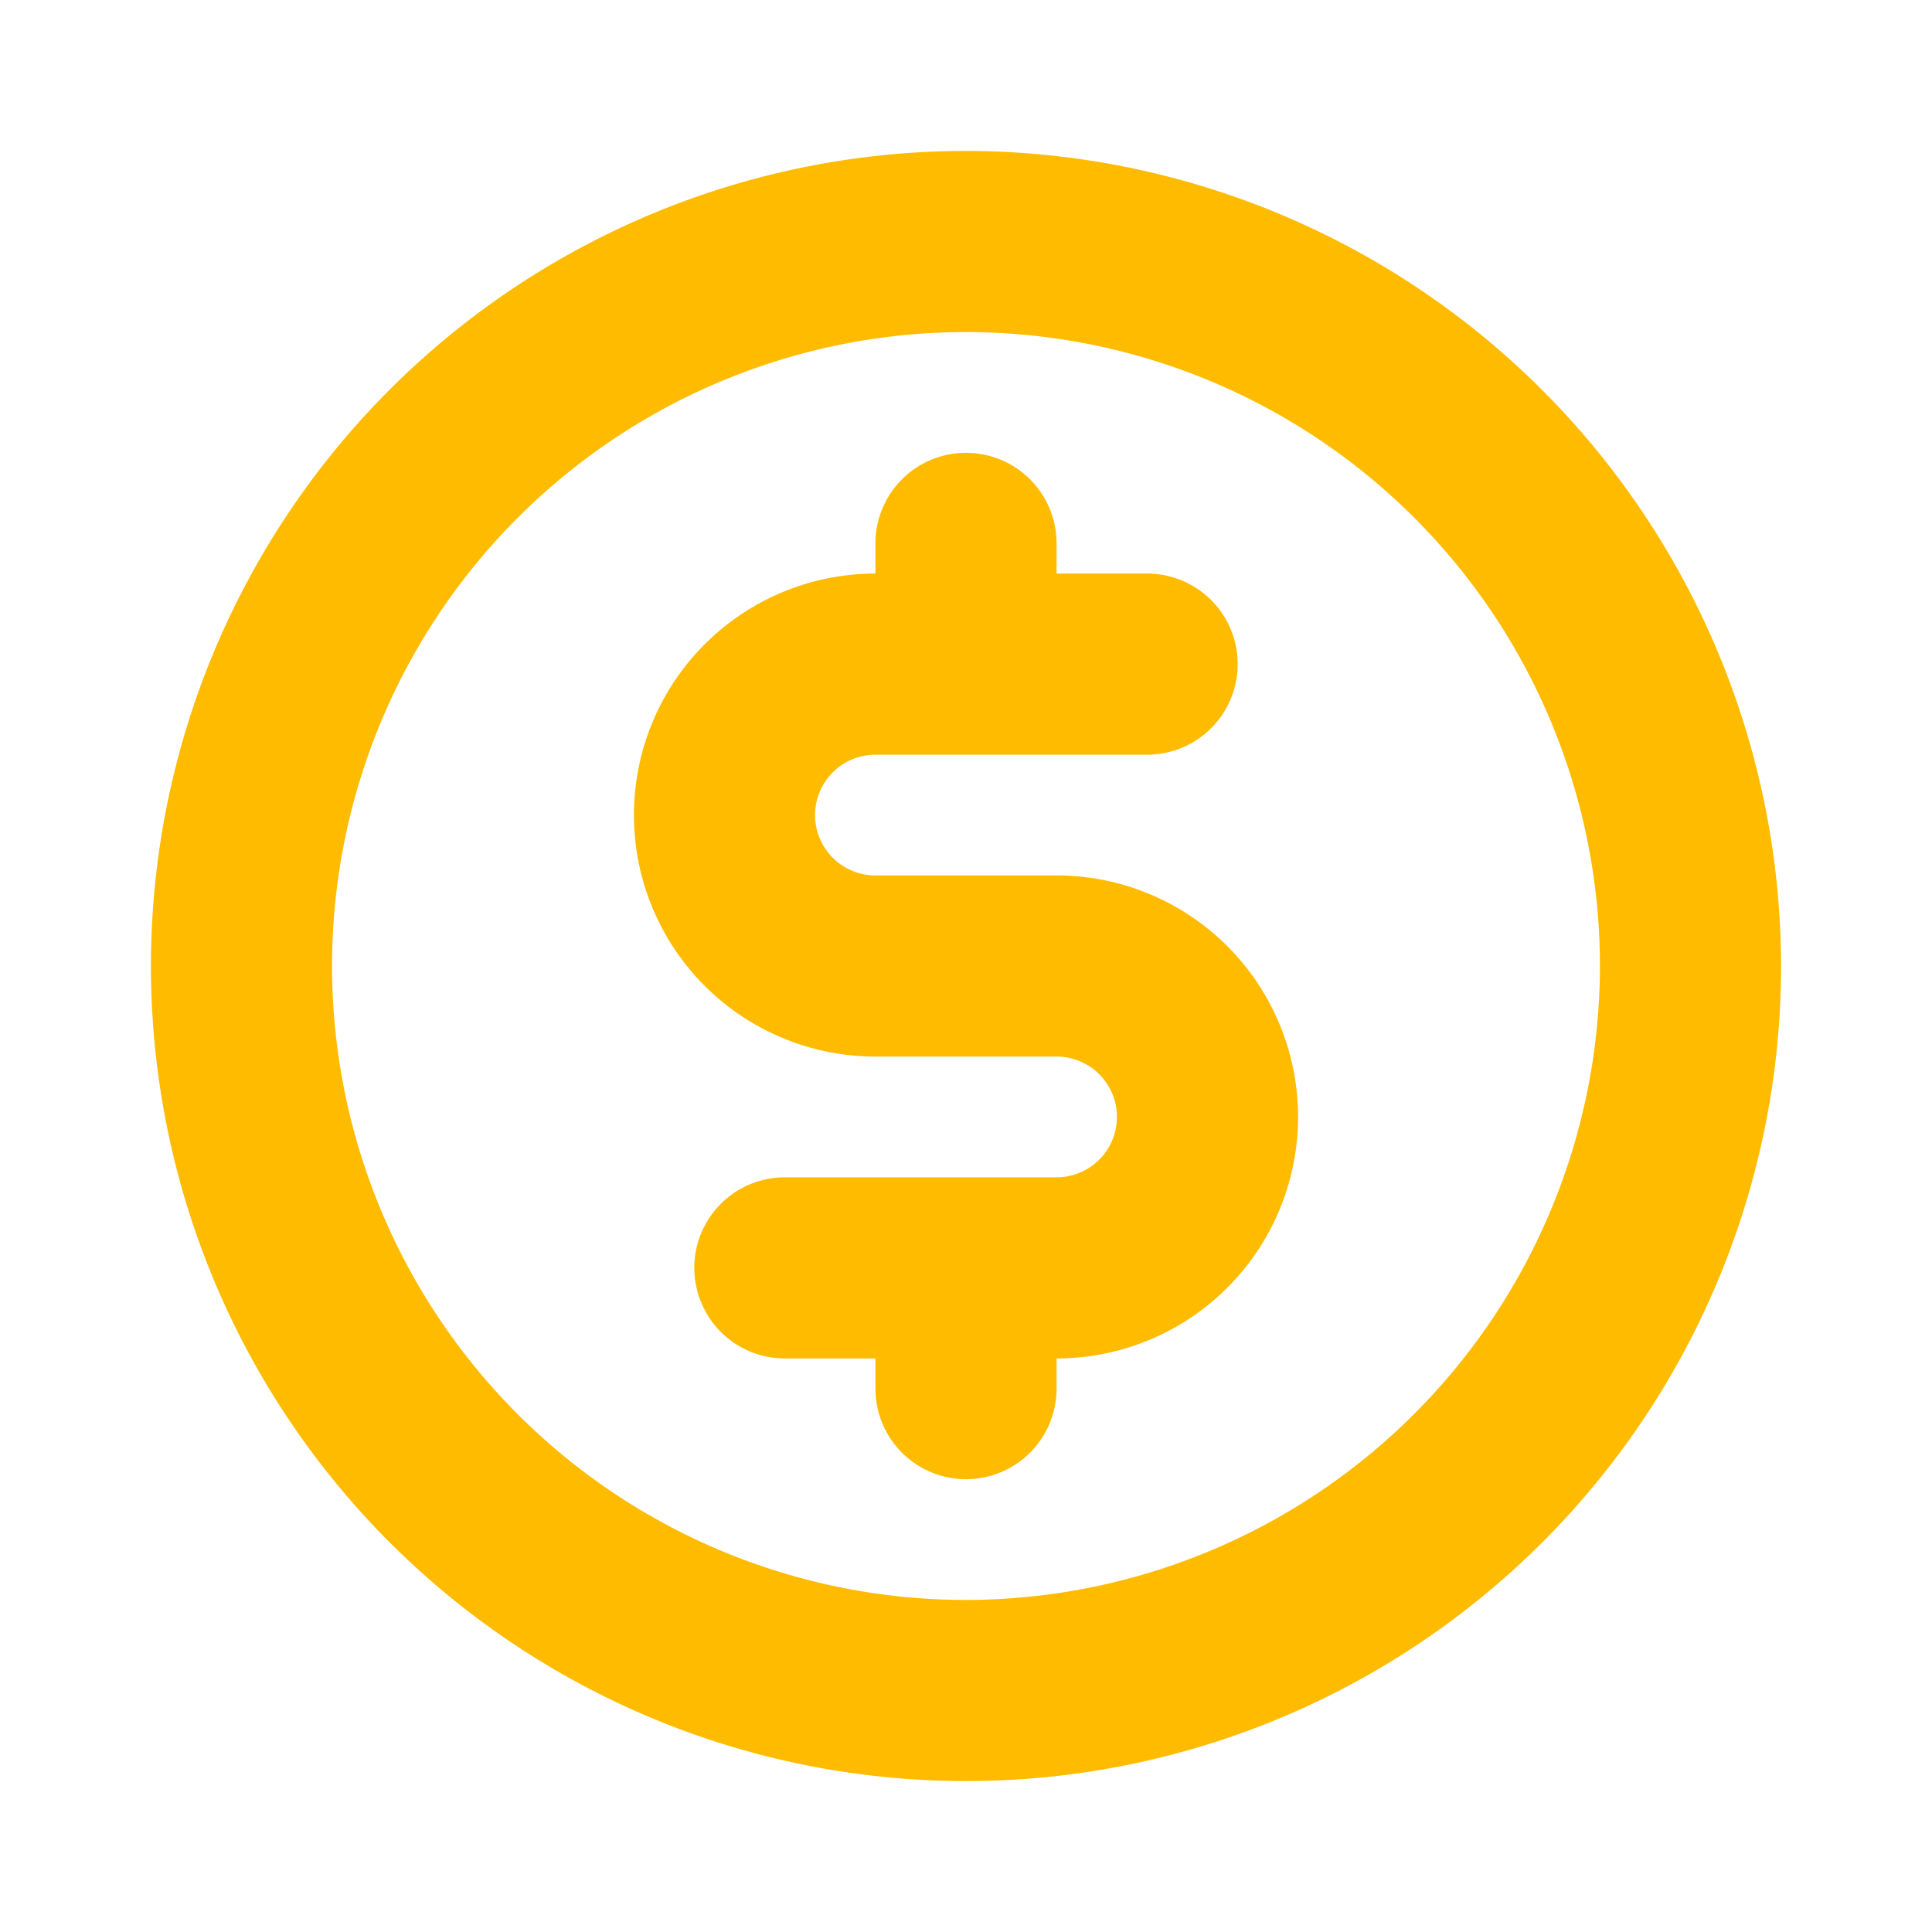
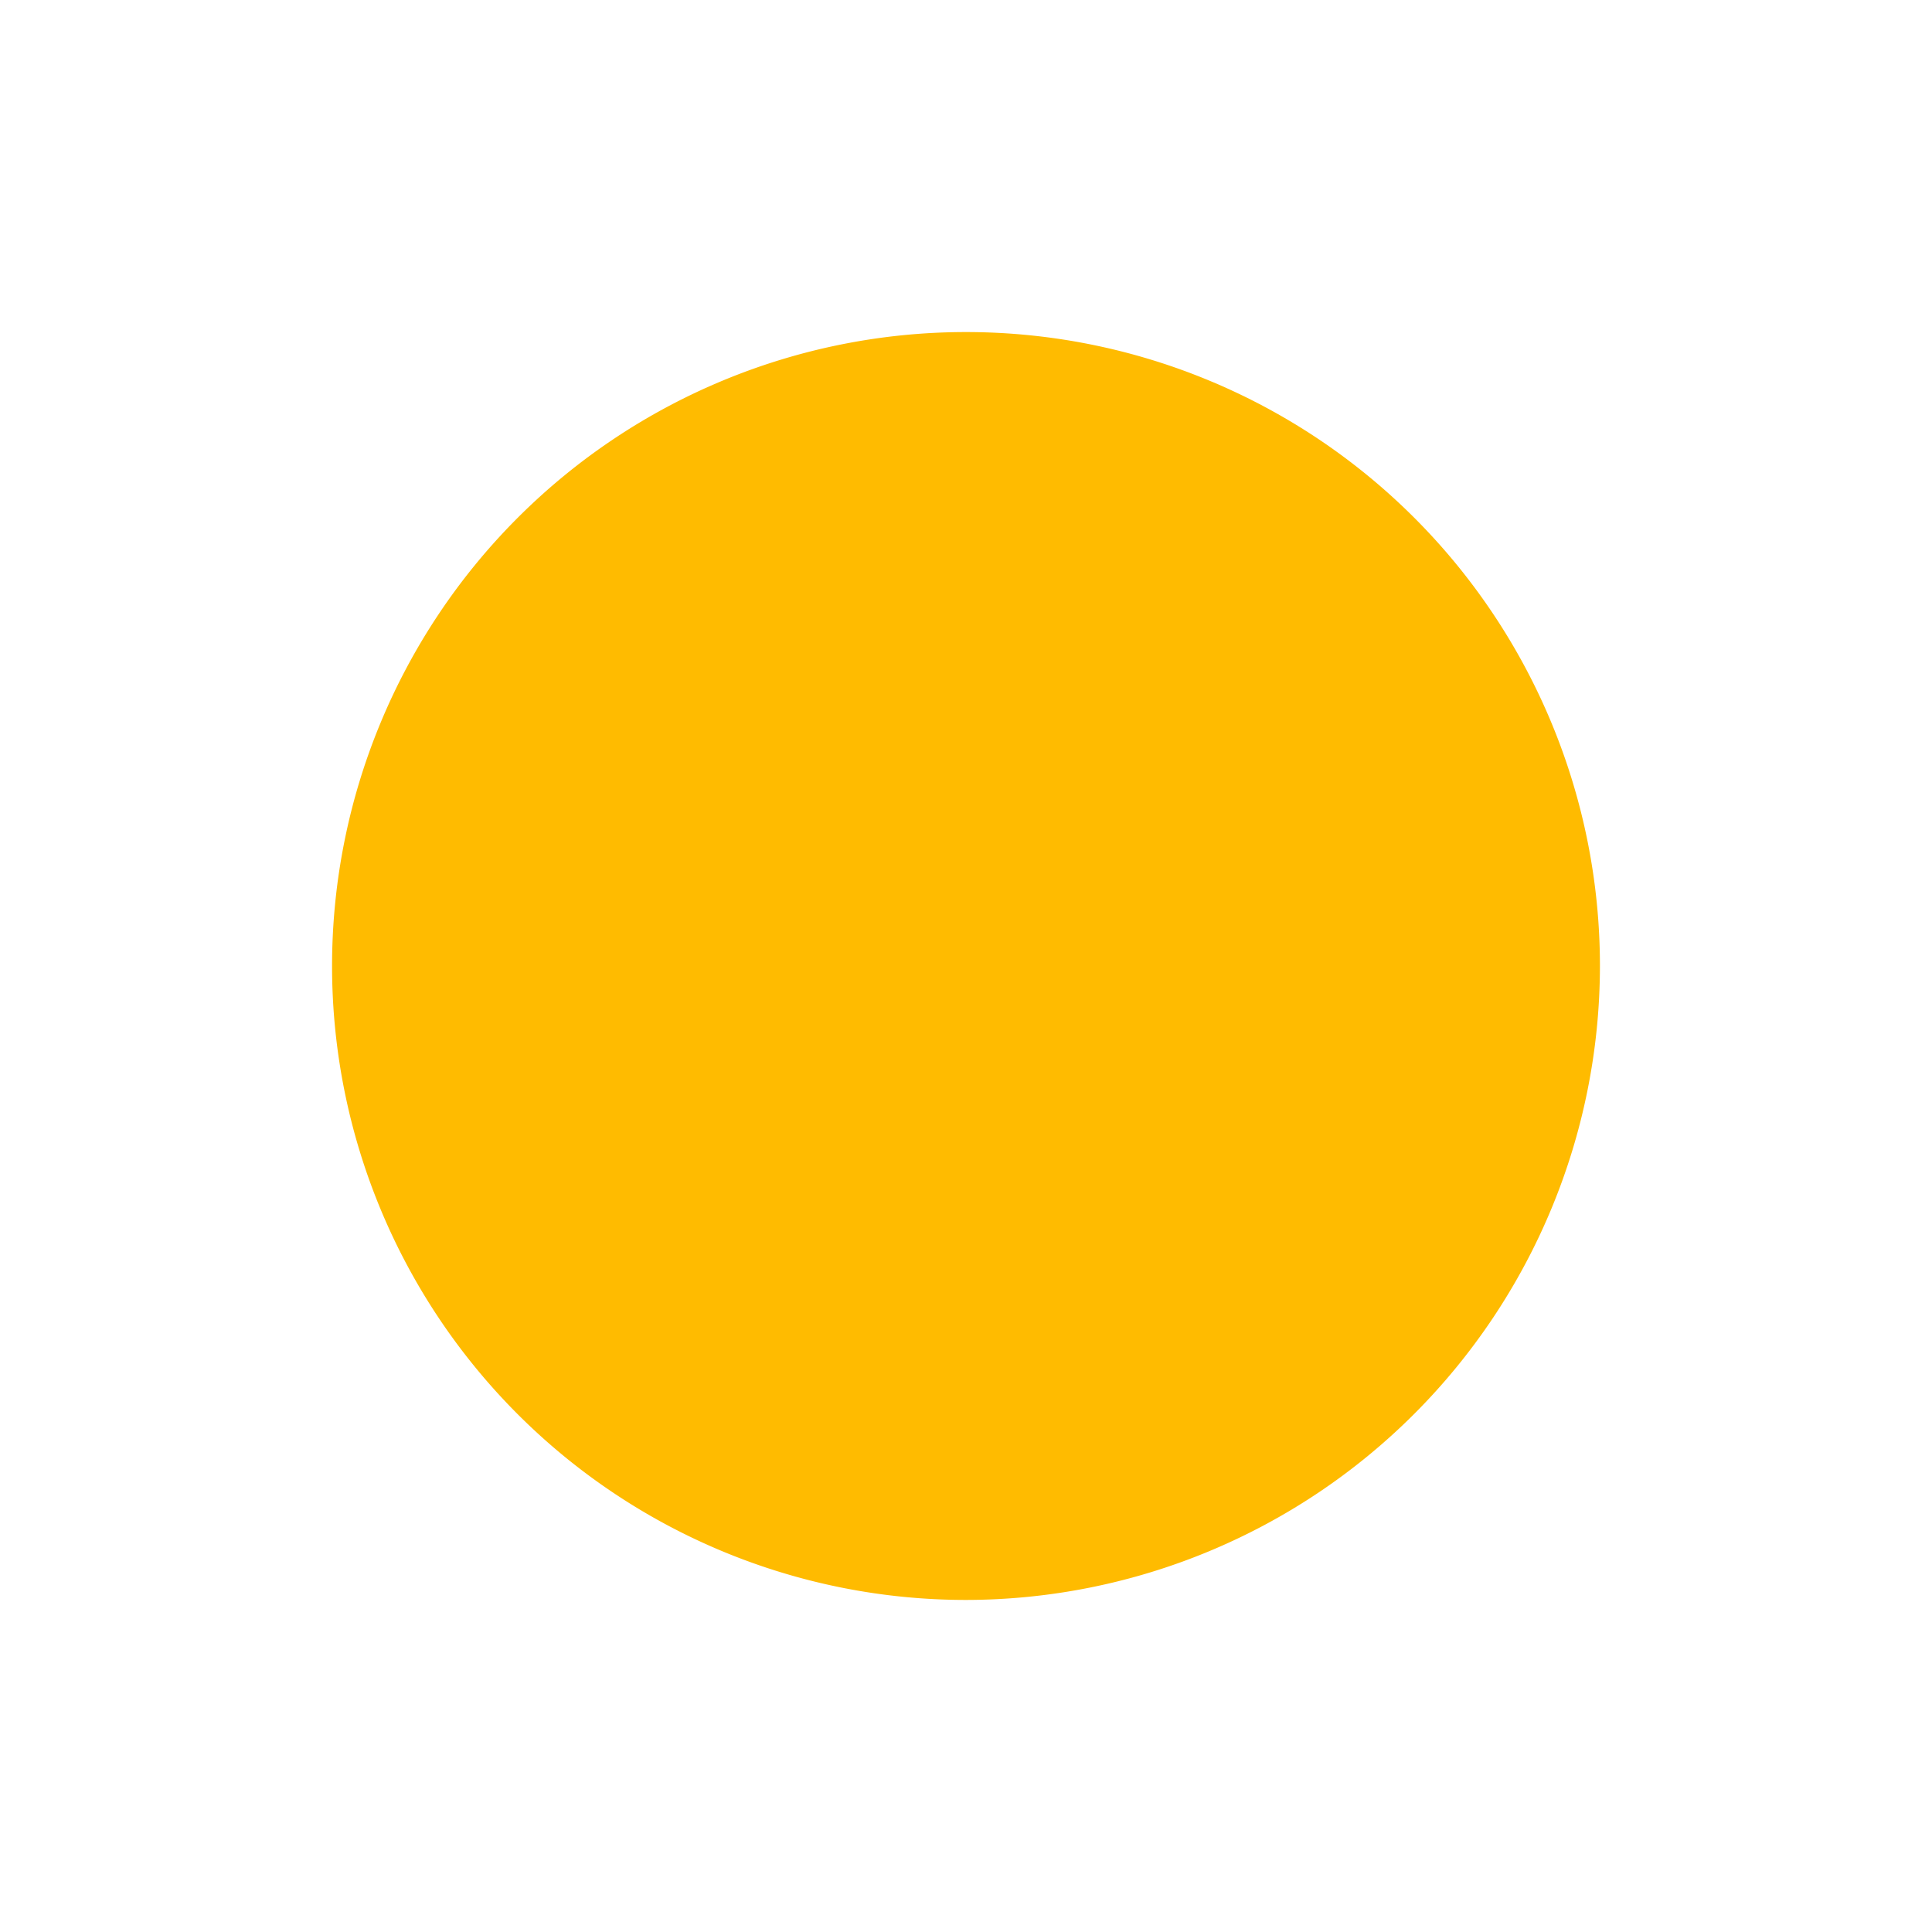
<svg xmlns="http://www.w3.org/2000/svg" width="32" height="32" fill="#FFBB00" viewBox="0 0 256 256">
-   <path d="M128,20A108,108,0,1,0,236,128,108.12,108.12,0,0,0,128,20Zm0,192a84,84,0,1,1,84-84A84.09,84.09,0,0,1,128,212Zm44-64a32,32,0,0,1-32,32v4a12,12,0,0,1-24,0v-4H104a12,12,0,0,1,0-24h36a8,8,0,0,0,0-16H116a32,32,0,0,1,0-64V72a12,12,0,0,1,24,0v4h12a12,12,0,0,1,0,24H116a8,8,0,0,0,0,16h24A32,32,0,0,1,172,148Z" />
+   <path d="M128,20Zm0,192a84,84,0,1,1,84-84A84.09,84.09,0,0,1,128,212Zm44-64a32,32,0,0,1-32,32v4a12,12,0,0,1-24,0v-4H104a12,12,0,0,1,0-24h36a8,8,0,0,0,0-16H116a32,32,0,0,1,0-64V72a12,12,0,0,1,24,0v4h12a12,12,0,0,1,0,24H116a8,8,0,0,0,0,16h24A32,32,0,0,1,172,148Z" />
</svg>